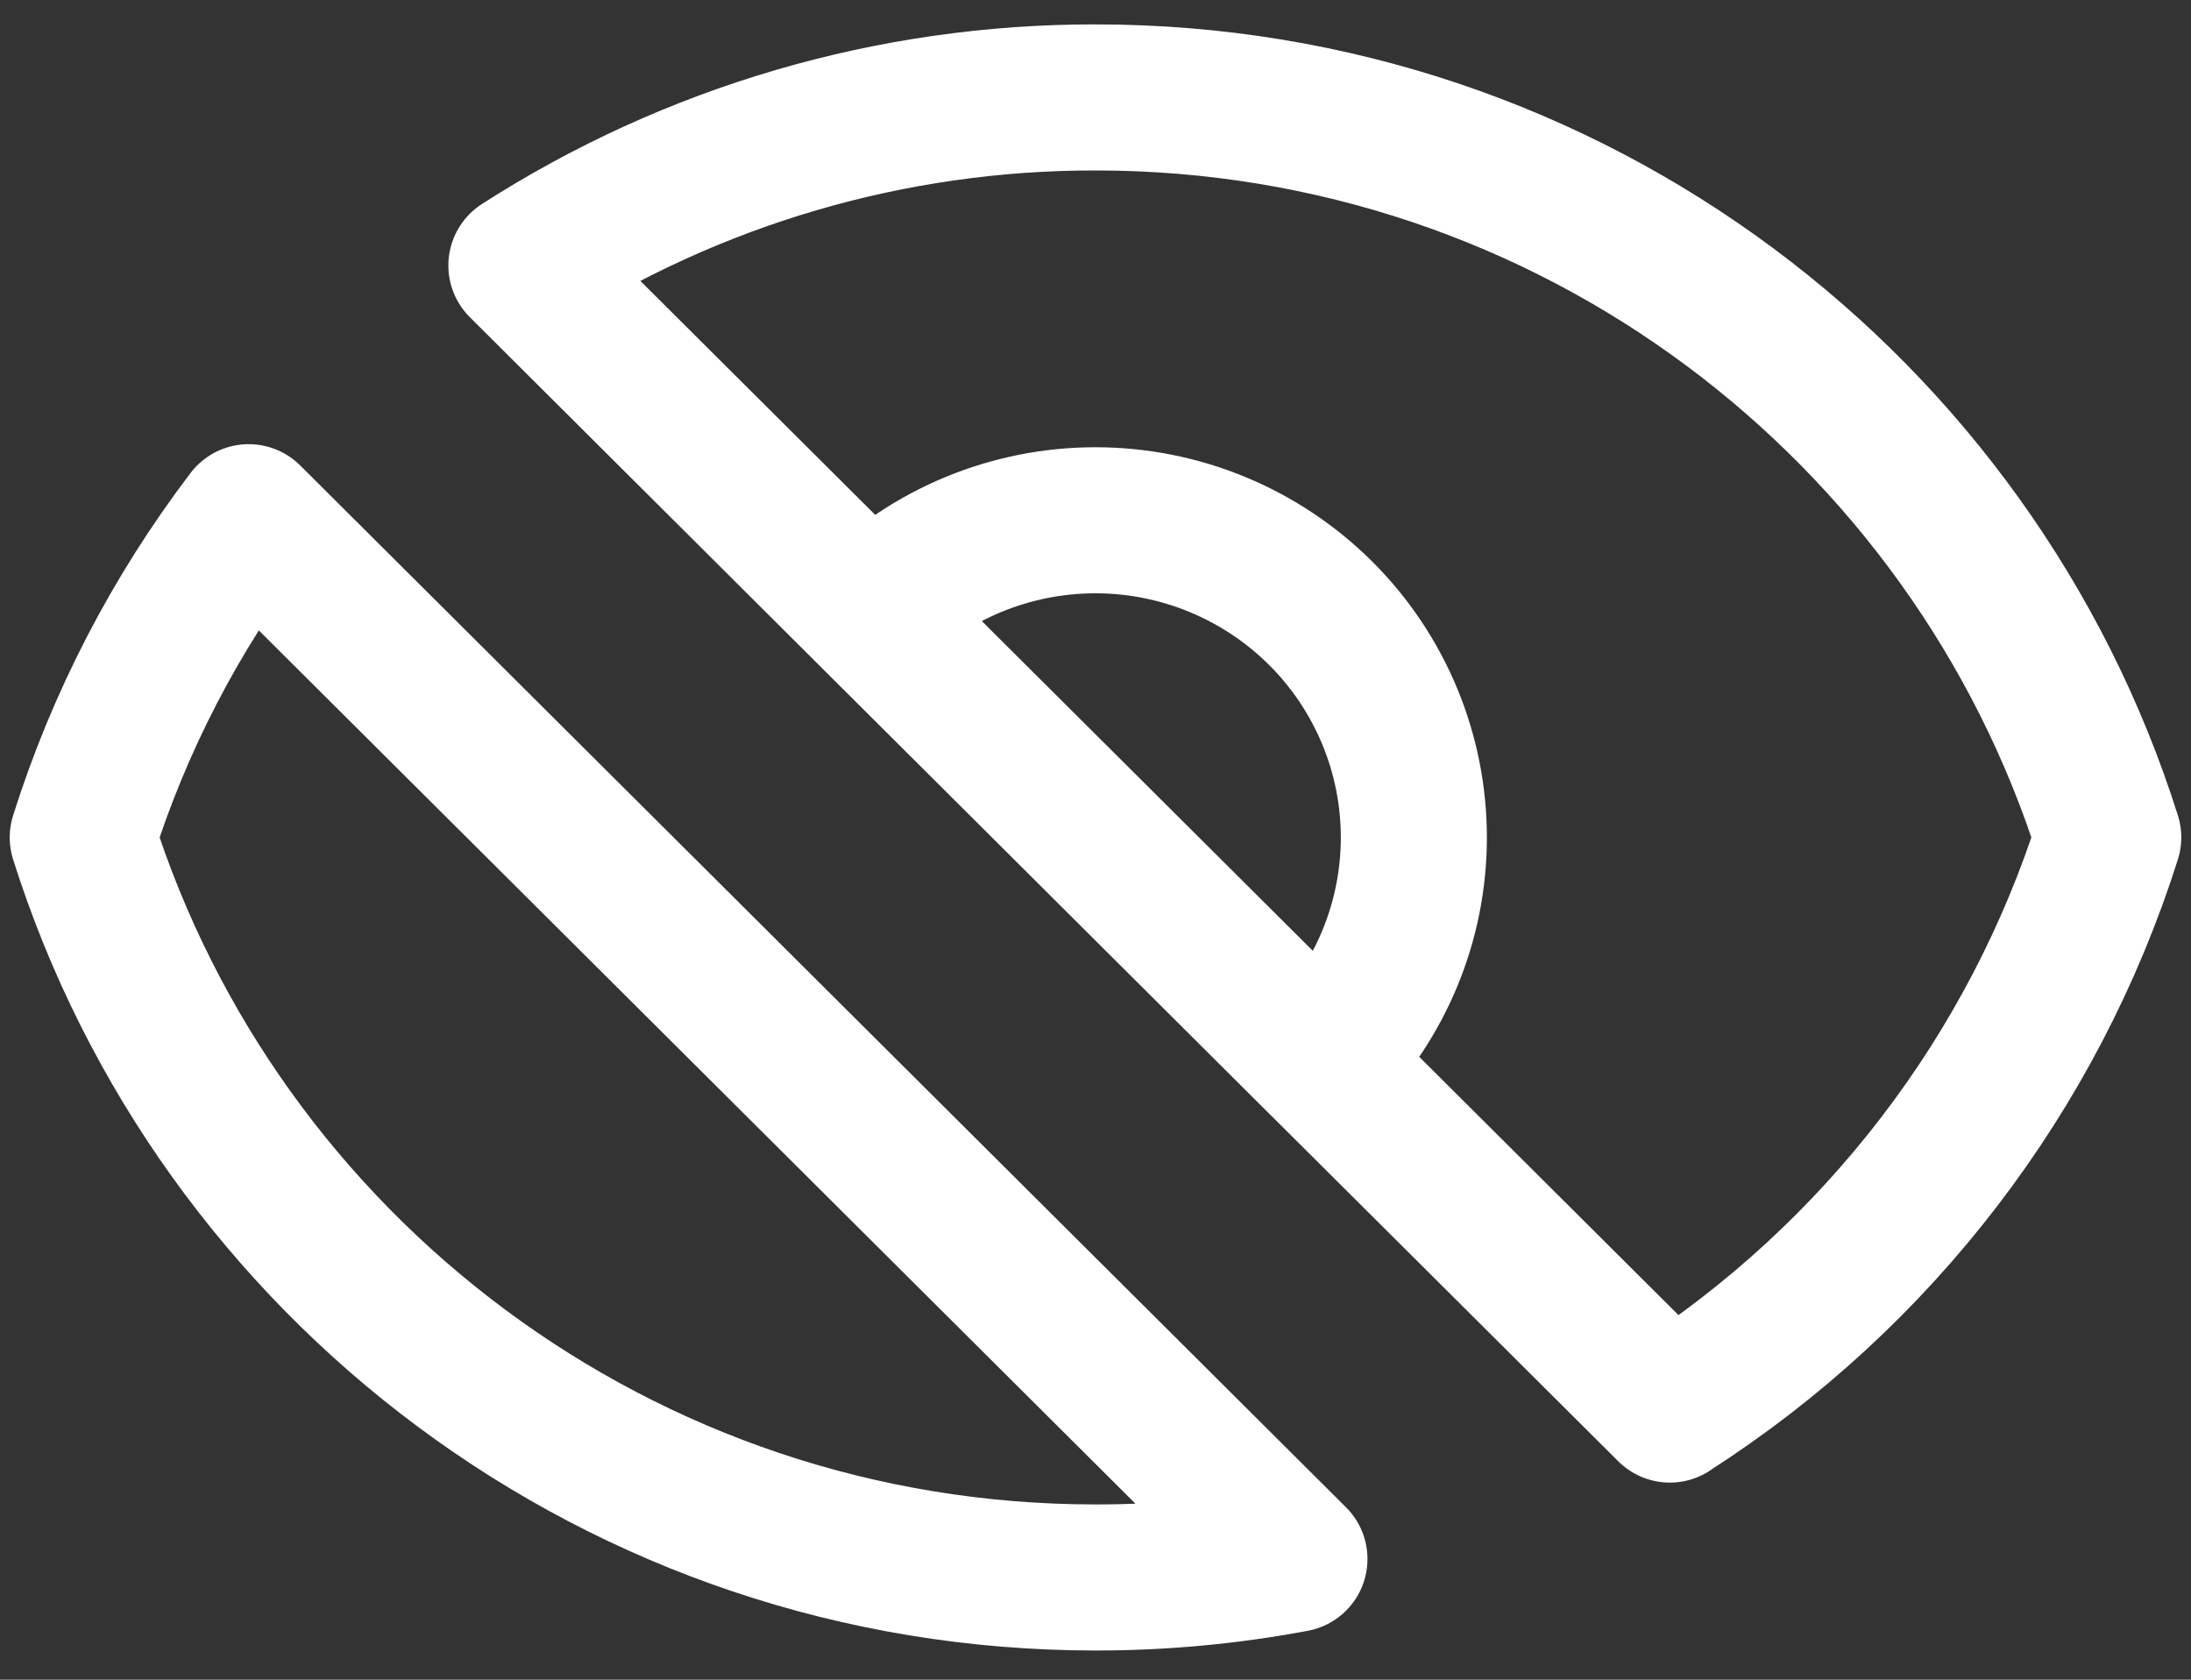
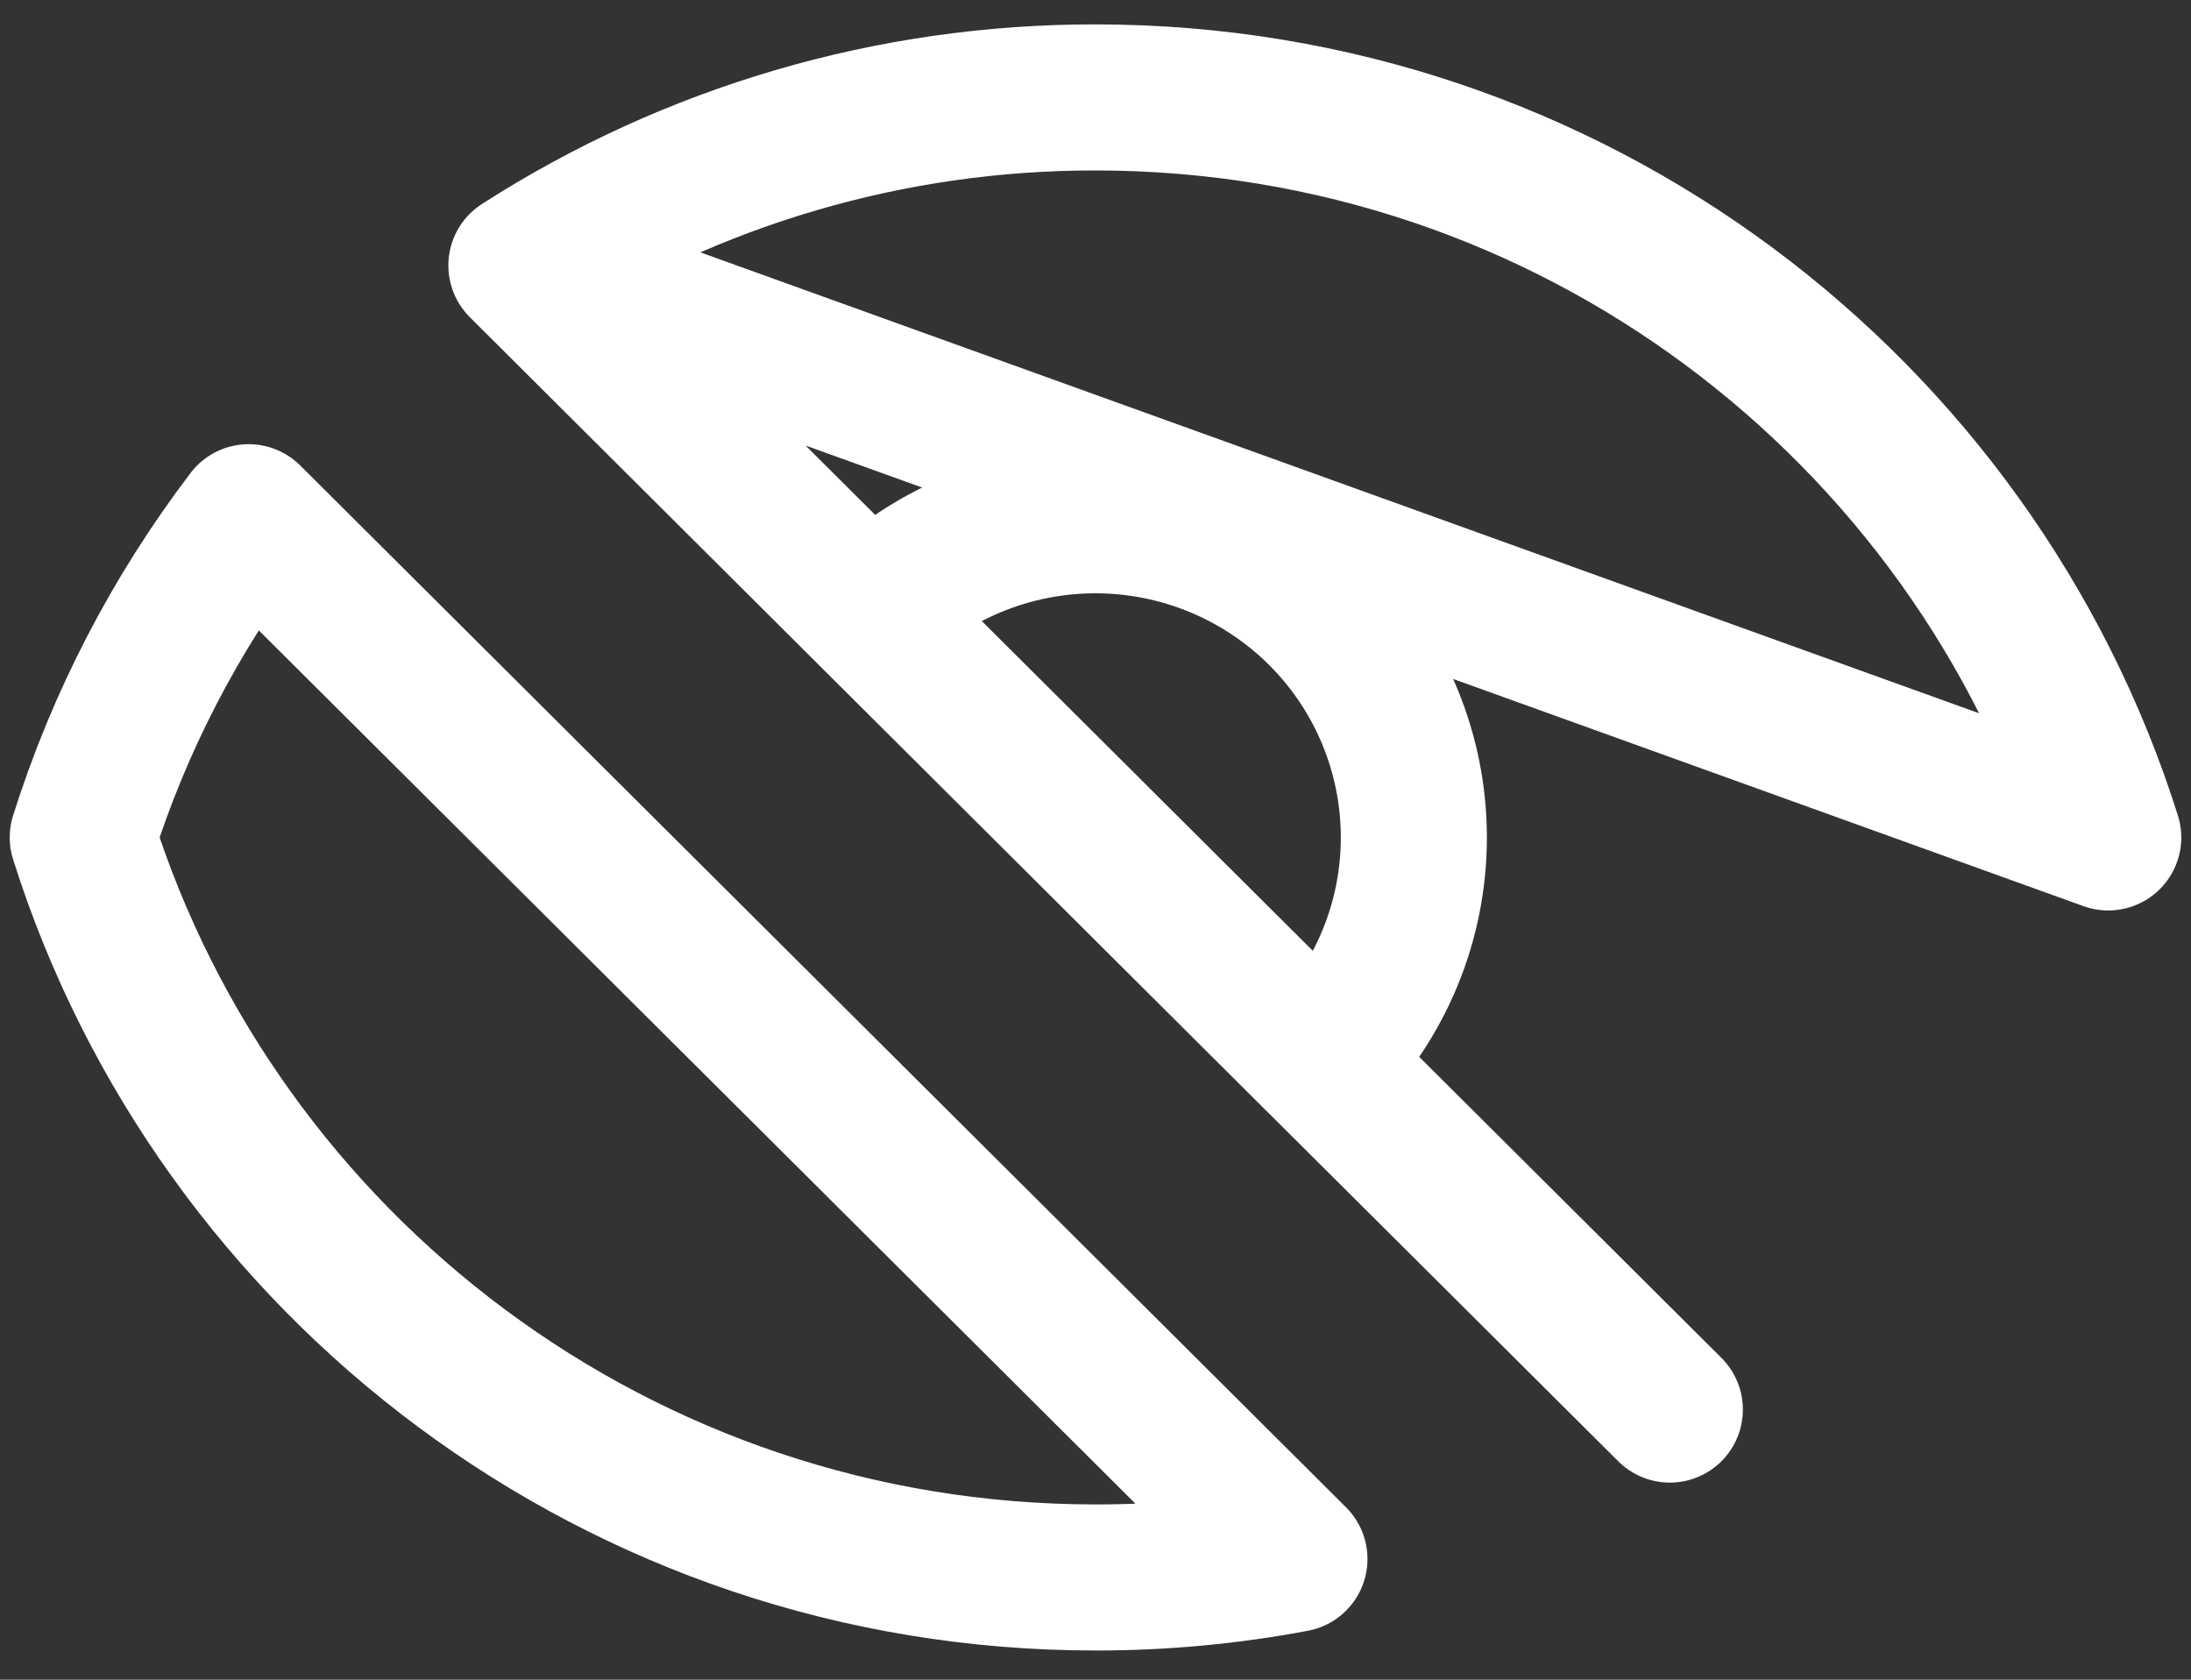
<svg xmlns="http://www.w3.org/2000/svg" width="30" height="23" viewBox="0 0 30 23" fill="none">
  <rect x="0" y="0" width="30" height="23" fill="#333333" stroke="none" />
-   <path d="M11.917 8.395L18.081 14.536M11.919 8.398L7.139 3.635M7.139 3.635C9.482 2.129 12.212 1.33 15 1.334C21.507 1.334 27.014 5.594 28.867 11.467C27.844 14.696 25.72 17.467 22.863 19.3L7.139 3.635ZM18.083 14.539L22.864 19.301M17.724 21.347C16.826 21.516 15.914 21.601 15 21.6C8.493 21.6 2.986 17.34 1.133 11.467C1.632 9.886 2.4 8.403 3.405 7.082L17.724 21.347ZM11.917 8.396C12.734 7.582 13.843 7.124 14.999 7.124C16.155 7.124 17.264 7.582 18.082 8.396C18.9 9.211 19.359 10.316 19.359 11.468C19.359 12.62 18.9 13.724 18.082 14.539L11.917 8.396Z" stroke="white" stroke-width="2" stroke-linecap="round" stroke-linejoin="round" />
+   <path d="M11.917 8.395L18.081 14.536M11.919 8.398L7.139 3.635M7.139 3.635C9.482 2.129 12.212 1.33 15 1.334C21.507 1.334 27.014 5.594 28.867 11.467L7.139 3.635ZM18.083 14.539L22.864 19.301M17.724 21.347C16.826 21.516 15.914 21.601 15 21.6C8.493 21.6 2.986 17.34 1.133 11.467C1.632 9.886 2.4 8.403 3.405 7.082L17.724 21.347ZM11.917 8.396C12.734 7.582 13.843 7.124 14.999 7.124C16.155 7.124 17.264 7.582 18.082 8.396C18.9 9.211 19.359 10.316 19.359 11.468C19.359 12.62 18.9 13.724 18.082 14.539L11.917 8.396Z" stroke="white" stroke-width="2" stroke-linecap="round" stroke-linejoin="round" />
</svg>